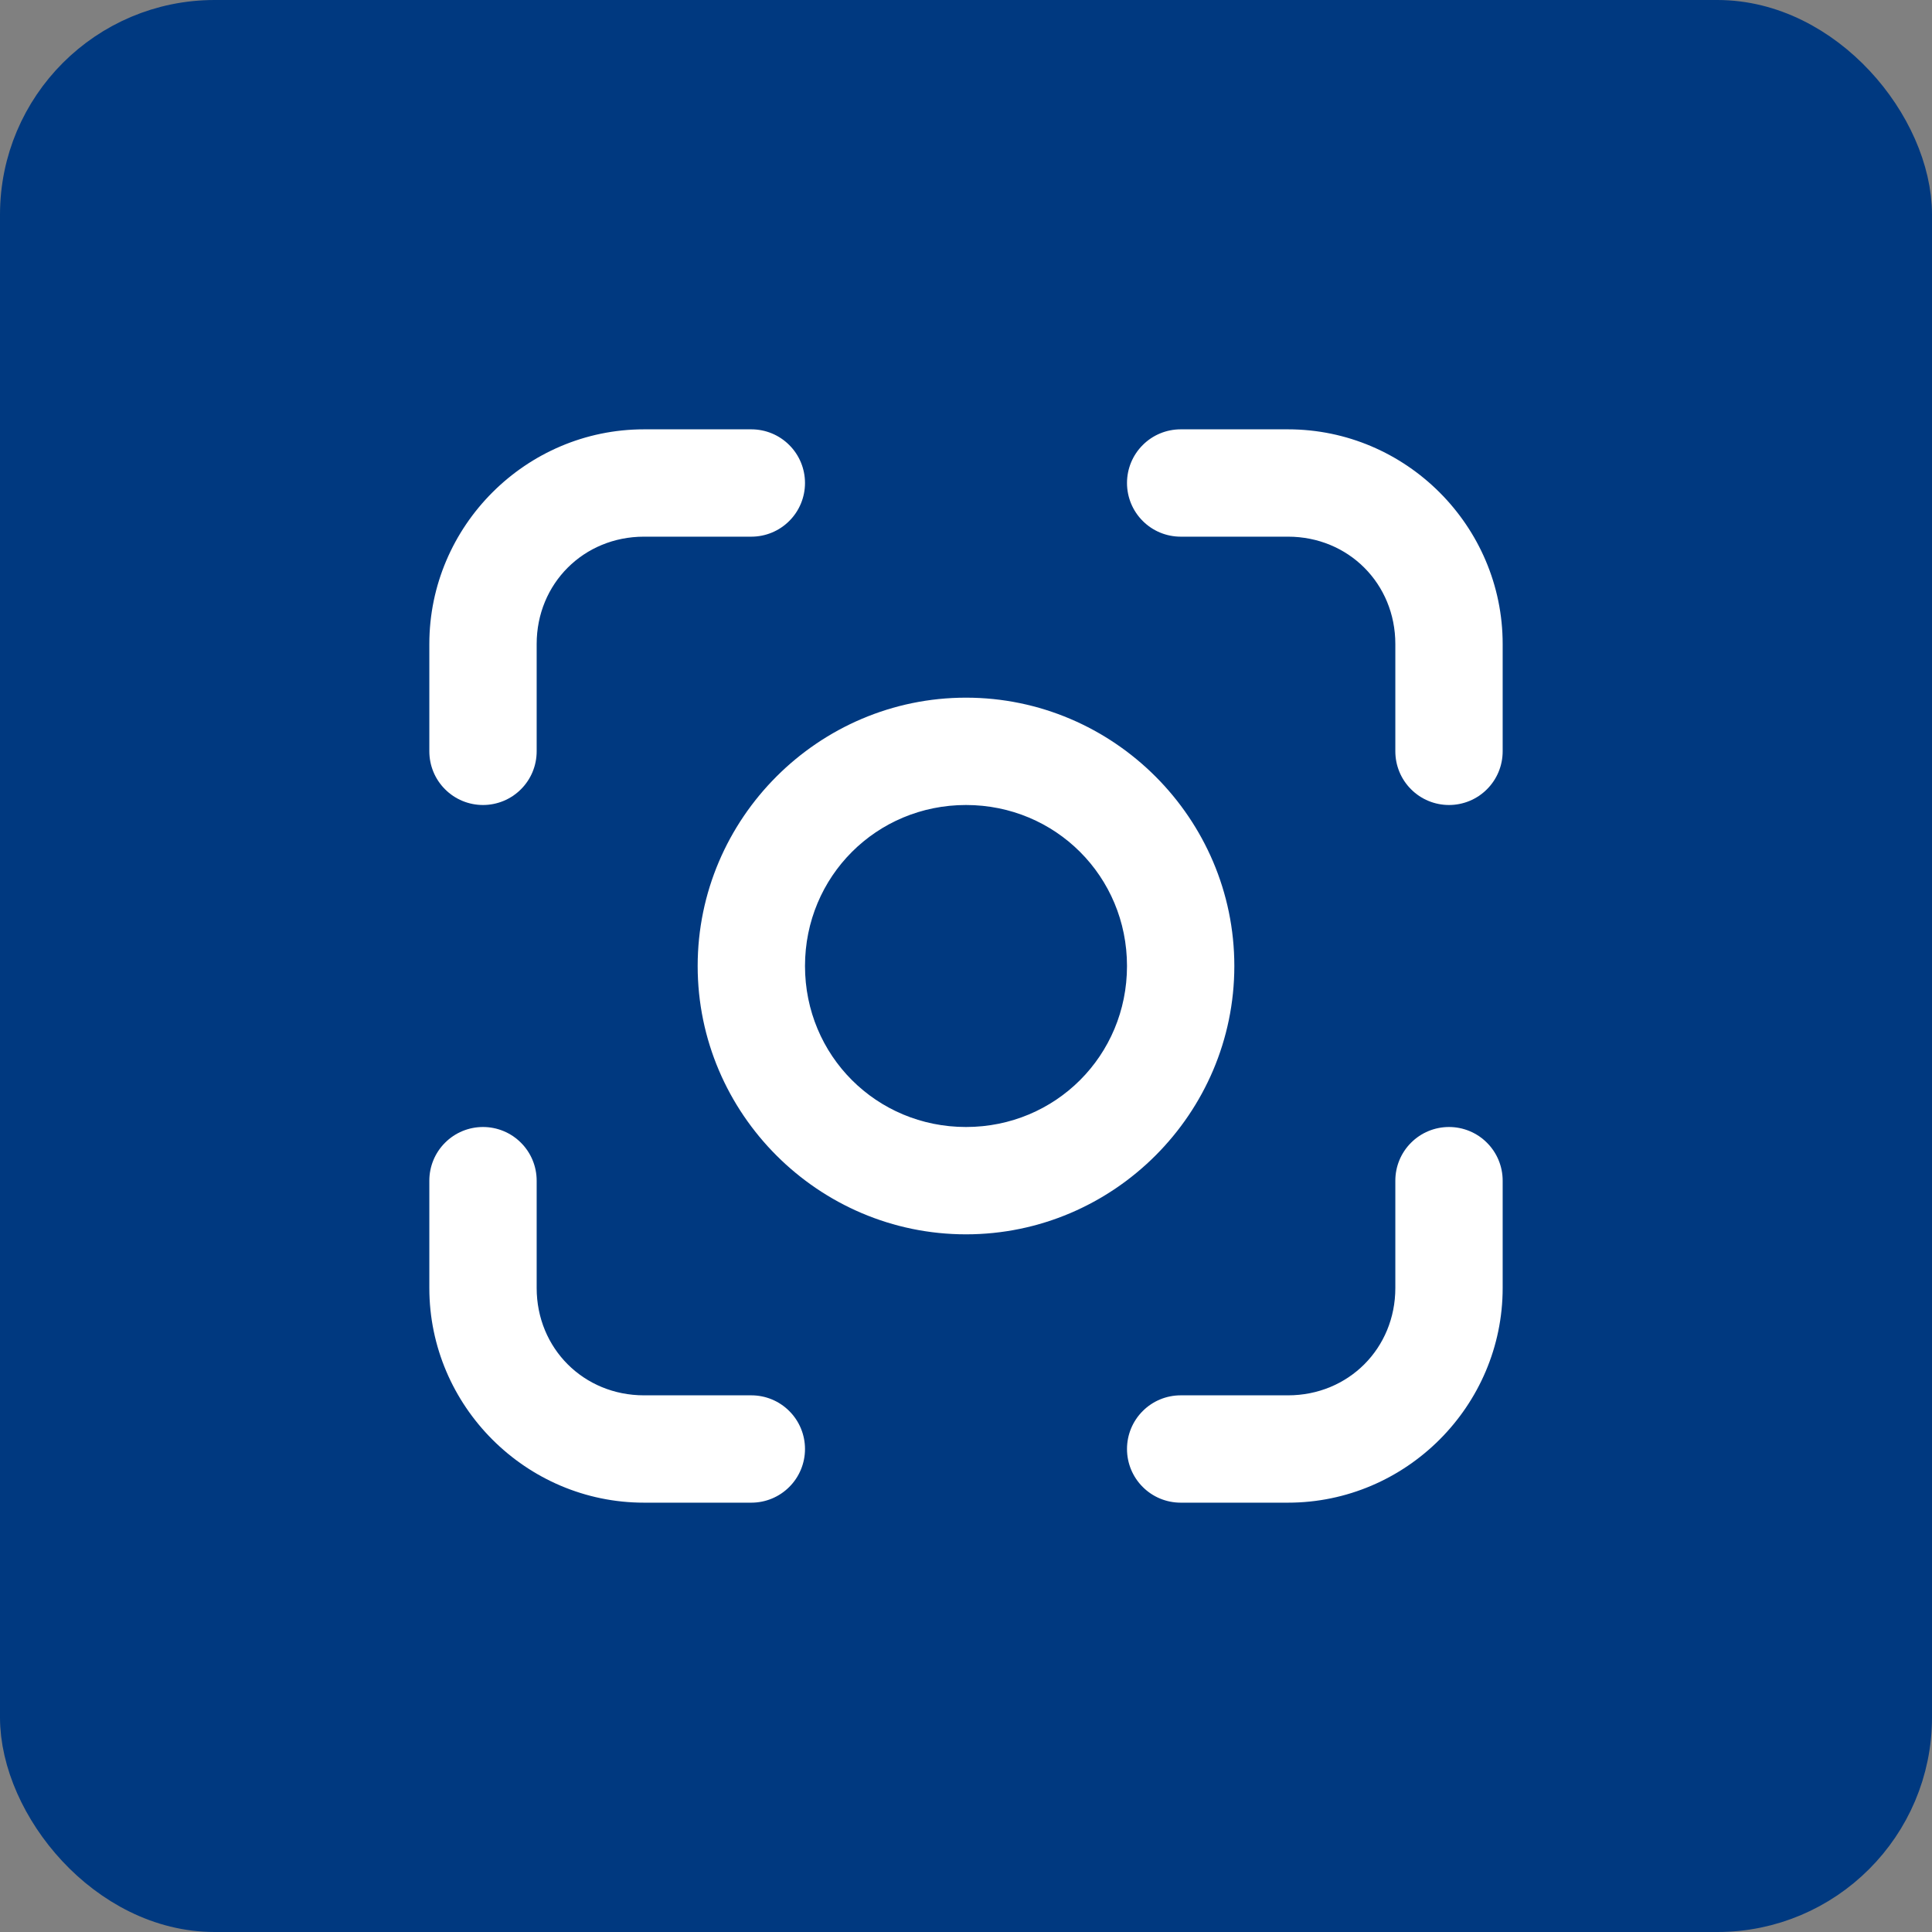
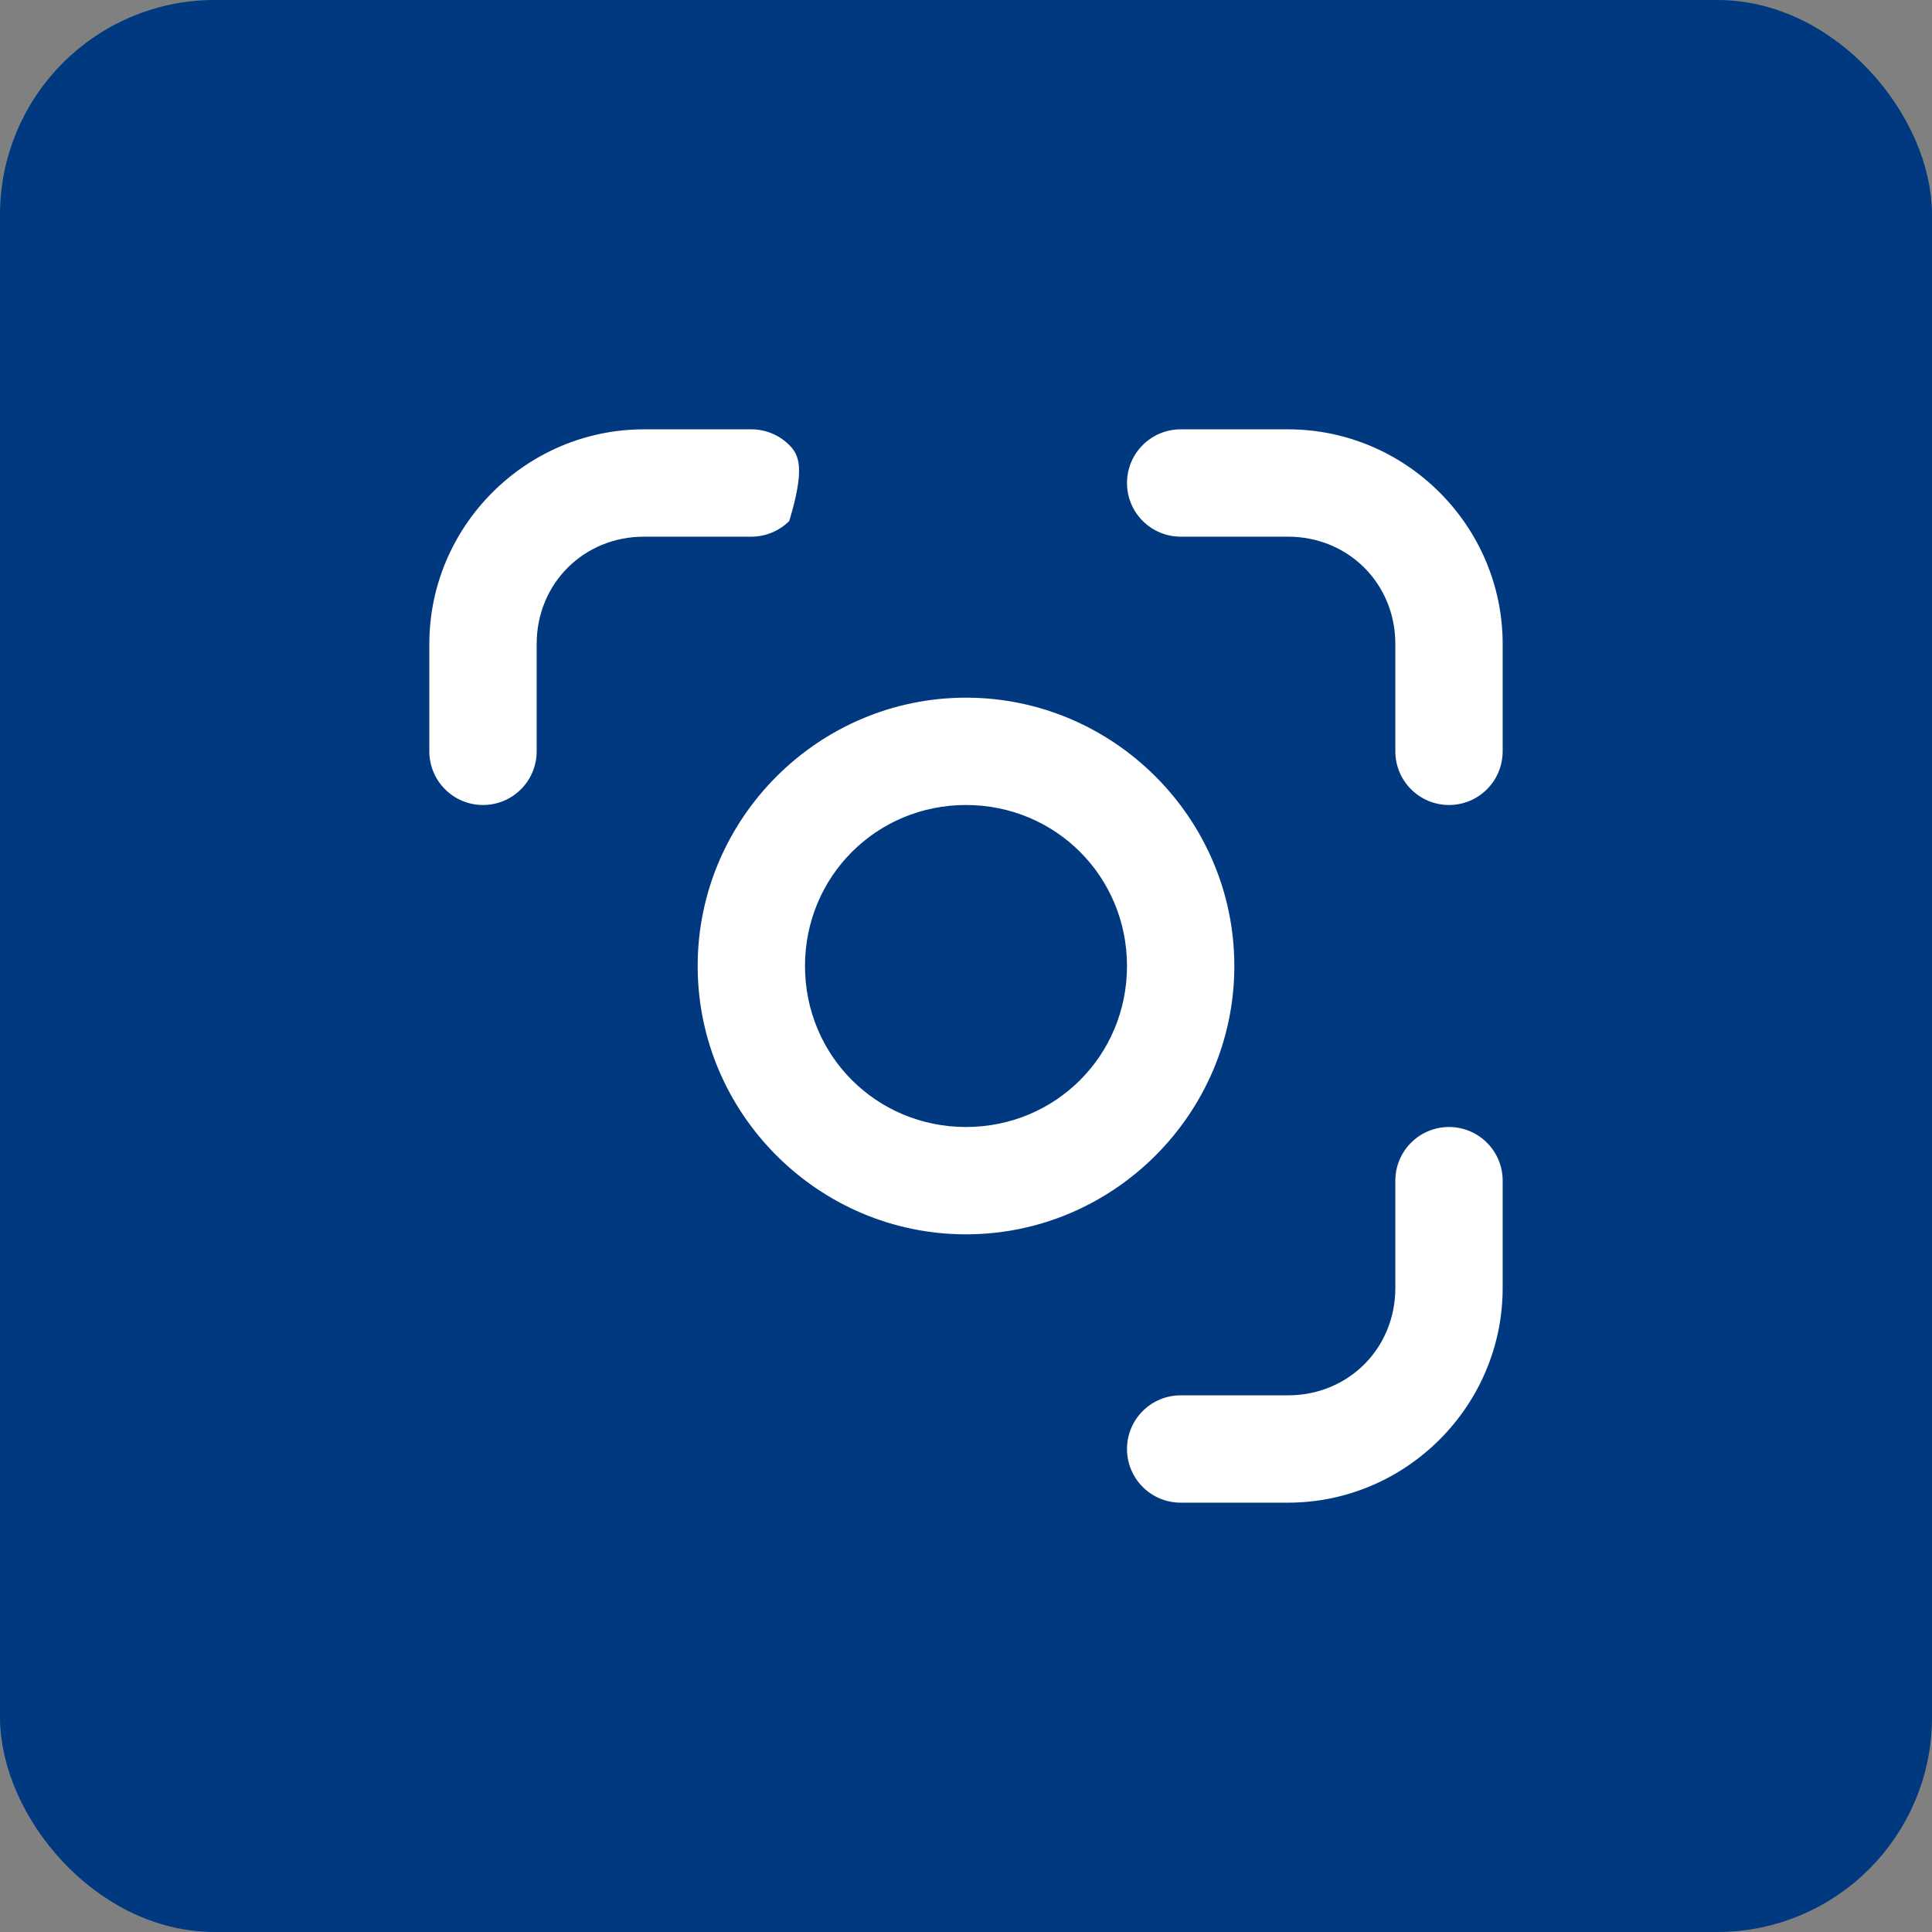
<svg xmlns="http://www.w3.org/2000/svg" width="36" height="36" viewBox="0 0 36 36" fill="none">
  <rect x="0" y="0" width="36" height="36" fill="#808080" stroke="none" />
  <rect x="0.5" y="0.5" width="35" height="35" rx="3.5" fill="#003980" />
  <rect x="0.5" y="0.5" width="35" height="35" rx="3.5" stroke="#003980" />
  <path d="M18 13C15.25 13 13 15.251 13 18C13 20.75 15.25 23 18 23C20.75 23 23 20.75 23 18C23 15.251 20.75 13 18 13ZM18 15C19.669 15 21 16.332 21 18C21 19.669 19.669 21 18 21C16.331 21 15 19.669 15 18C15 16.332 16.331 15 18 15Z" fill="white" />
-   <path d="M12 8C9.801 8 8 9.801 8 12V14C8 14.265 8.105 14.52 8.293 14.707C8.48 14.895 8.735 15 9 15C9.265 15 9.52 14.895 9.707 14.707C9.895 14.52 10 14.265 10 14V12C10 10.875 10.875 10 12 10H14C14.265 10 14.52 9.895 14.707 9.707C14.895 9.52 15 9.265 15 9C15 8.735 14.895 8.48 14.707 8.293C14.52 8.105 14.265 8 14 8H12Z" fill="white" />
-   <path d="M9 21C8.735 21 8.48 21.105 8.293 21.293C8.105 21.48 8 21.735 8 22V24C8 26.199 9.801 28 12 28H14C14.265 28 14.52 27.895 14.707 27.707C14.895 27.52 15 27.265 15 27C15 26.735 14.895 26.48 14.707 26.293C14.52 26.105 14.265 26 14 26H12C10.875 26 10 25.125 10 24V22C10 21.735 9.895 21.48 9.707 21.293C9.52 21.105 9.265 21 9 21Z" fill="white" />
+   <path d="M12 8C9.801 8 8 9.801 8 12V14C8 14.265 8.105 14.52 8.293 14.707C8.48 14.895 8.735 15 9 15C9.265 15 9.52 14.895 9.707 14.707C9.895 14.52 10 14.265 10 14V12C10 10.875 10.875 10 12 10H14C14.265 10 14.52 9.895 14.707 9.707C15 8.735 14.895 8.48 14.707 8.293C14.52 8.105 14.265 8 14 8H12Z" fill="white" />
  <path d="M27 21C26.735 21 26.48 21.105 26.293 21.293C26.105 21.48 26 21.735 26 22V24C26 25.125 25.125 26 24 26H22C21.735 26 21.48 26.105 21.293 26.293C21.105 26.48 21 26.735 21 27C21 27.265 21.105 27.52 21.293 27.707C21.48 27.895 21.735 28 22 28H24C26.199 28 28 26.199 28 24V22C28 21.735 27.895 21.48 27.707 21.293C27.52 21.105 27.265 21 27 21Z" fill="white" />
  <path d="M22 8C21.735 8 21.48 8.105 21.293 8.293C21.105 8.48 21 8.735 21 9C21 9.265 21.105 9.52 21.293 9.707C21.48 9.895 21.735 10 22 10H24C25.125 10 26 10.875 26 12V14C26 14.265 26.105 14.52 26.293 14.707C26.48 14.895 26.735 15 27 15C27.265 15 27.52 14.895 27.707 14.707C27.895 14.52 28 14.265 28 14V12C28 9.801 26.199 8 24 8H22Z" fill="white" />
</svg>